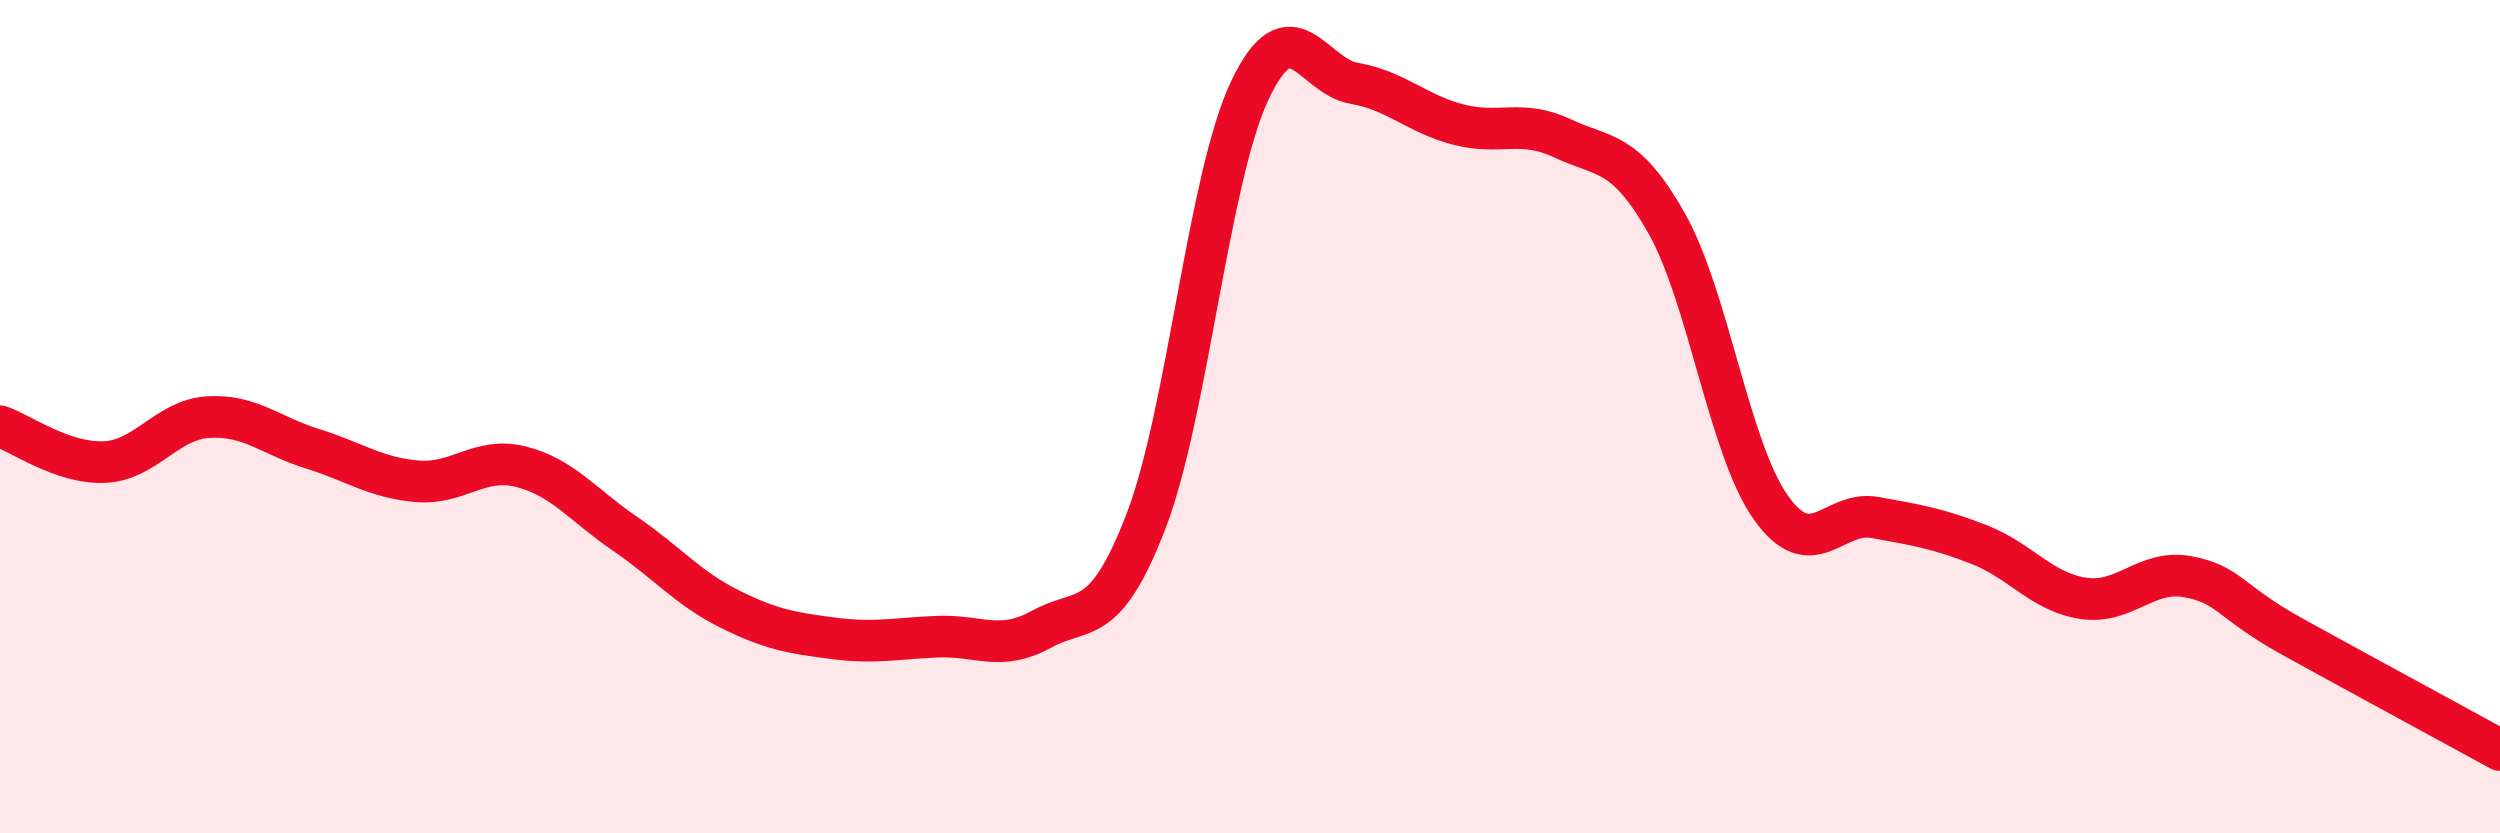
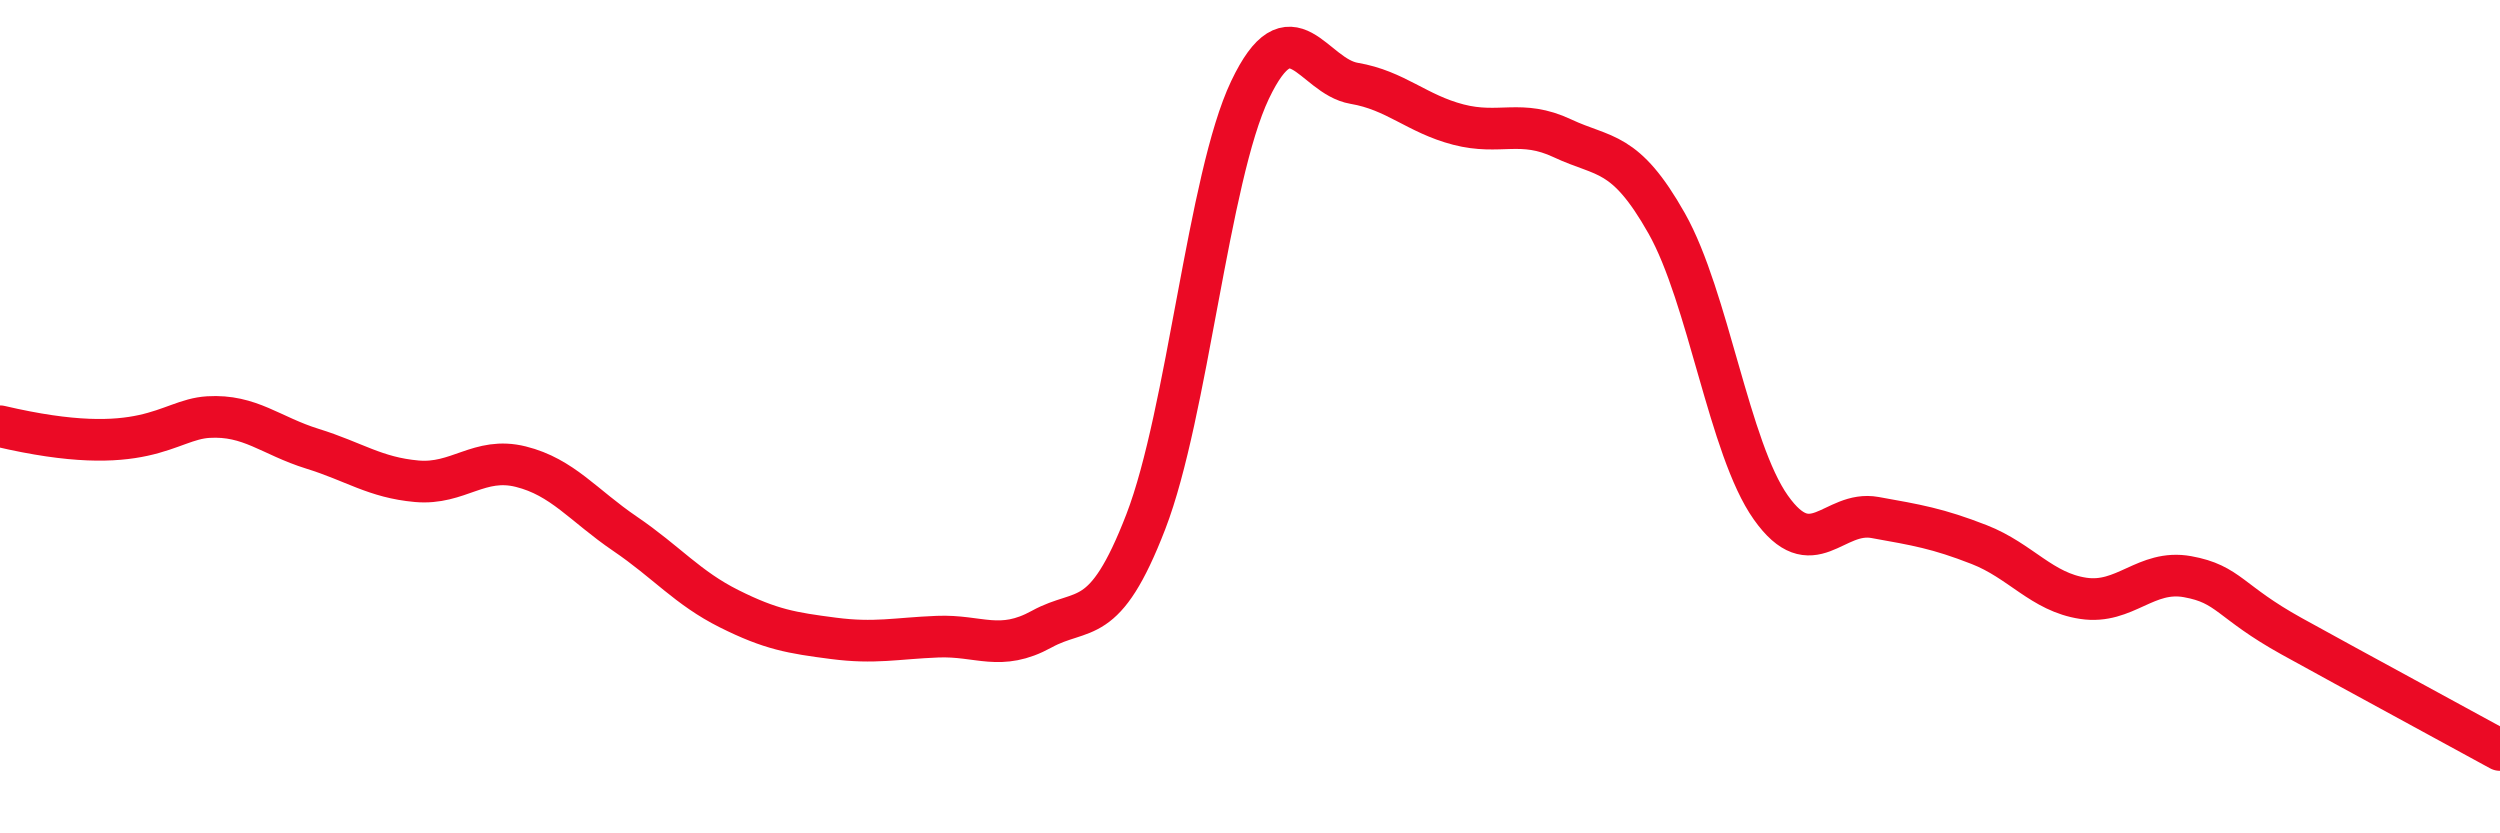
<svg xmlns="http://www.w3.org/2000/svg" width="60" height="20" viewBox="0 0 60 20">
-   <path d="M 0,10.23 C 0.5,10.4 1.5,11.13 2.5,11.09 C 3.5,11.05 4,10.07 5,10.01 C 6,9.95 6.5,10.46 7.5,10.77 C 8.5,11.08 9,11.46 10,11.55 C 11,11.64 11.5,10.95 12.5,11.2 C 13.5,11.45 14,12.13 15,12.81 C 16,13.49 16.5,14.11 17.5,14.61 C 18.5,15.11 19,15.19 20,15.32 C 21,15.45 21.5,15.32 22.5,15.28 C 23.5,15.24 24,15.65 25,15.1 C 26,14.55 26.5,15.11 27.5,12.52 C 28.5,9.93 29,4.26 30,2.16 C 31,0.06 31.5,1.83 32.5,2 C 33.5,2.17 34,2.73 35,2.99 C 36,3.25 36.5,2.85 37.5,3.32 C 38.5,3.79 39,3.59 40,5.36 C 41,7.13 41.5,10.77 42.5,12.18 C 43.5,13.59 44,12.24 45,12.42 C 46,12.6 46.5,12.68 47.5,13.07 C 48.5,13.46 49,14.21 50,14.36 C 51,14.51 51.5,13.66 52.5,13.84 C 53.5,14.02 53.5,14.44 55,15.27 C 56.5,16.1 59,17.45 60,18L60 20L0 20Z" fill="#EB0A25" opacity="0.1" stroke-linecap="round" stroke-linejoin="round" />
-   <path d="M 0,10.23 C 0.5,10.4 1.5,11.13 2.5,11.09 C 3.5,11.05 4,10.07 5,10.01 C 6,9.95 6.5,10.46 7.5,10.77 C 8.5,11.08 9,11.46 10,11.55 C 11,11.64 11.5,10.95 12.5,11.2 C 13.5,11.45 14,12.13 15,12.81 C 16,13.49 16.5,14.11 17.5,14.61 C 18.5,15.11 19,15.19 20,15.32 C 21,15.45 21.5,15.32 22.5,15.28 C 23.5,15.24 24,15.65 25,15.1 C 26,14.55 26.5,15.11 27.5,12.52 C 28.5,9.93 29,4.26 30,2.16 C 31,0.06 31.5,1.83 32.5,2 C 33.5,2.17 34,2.73 35,2.99 C 36,3.25 36.5,2.85 37.5,3.32 C 38.5,3.79 39,3.59 40,5.36 C 41,7.13 41.5,10.77 42.5,12.18 C 43.5,13.59 44,12.24 45,12.42 C 46,12.6 46.5,12.68 47.5,13.07 C 48.5,13.46 49,14.21 50,14.36 C 51,14.51 51.5,13.66 52.5,13.84 C 53.5,14.02 53.5,14.44 55,15.27 C 56.5,16.1 59,17.45 60,18" stroke="#EB0A25" stroke-width="1" fill="none" stroke-linecap="round" stroke-linejoin="round" />
+   <path d="M 0,10.23 C 3.5,11.05 4,10.07 5,10.01 C 6,9.95 6.5,10.46 7.5,10.77 C 8.5,11.08 9,11.46 10,11.55 C 11,11.64 11.5,10.95 12.5,11.2 C 13.5,11.45 14,12.13 15,12.81 C 16,13.49 16.5,14.11 17.5,14.61 C 18.5,15.11 19,15.19 20,15.32 C 21,15.45 21.5,15.32 22.5,15.28 C 23.5,15.24 24,15.65 25,15.1 C 26,14.55 26.5,15.11 27.5,12.52 C 28.5,9.93 29,4.26 30,2.16 C 31,0.06 31.5,1.83 32.5,2 C 33.5,2.17 34,2.73 35,2.99 C 36,3.25 36.5,2.85 37.5,3.32 C 38.5,3.79 39,3.59 40,5.36 C 41,7.13 41.5,10.77 42.5,12.18 C 43.5,13.59 44,12.24 45,12.42 C 46,12.6 46.5,12.68 47.5,13.07 C 48.5,13.46 49,14.21 50,14.36 C 51,14.51 51.5,13.66 52.5,13.84 C 53.5,14.02 53.5,14.44 55,15.27 C 56.5,16.1 59,17.45 60,18" stroke="#EB0A25" stroke-width="1" fill="none" stroke-linecap="round" stroke-linejoin="round" />
</svg>